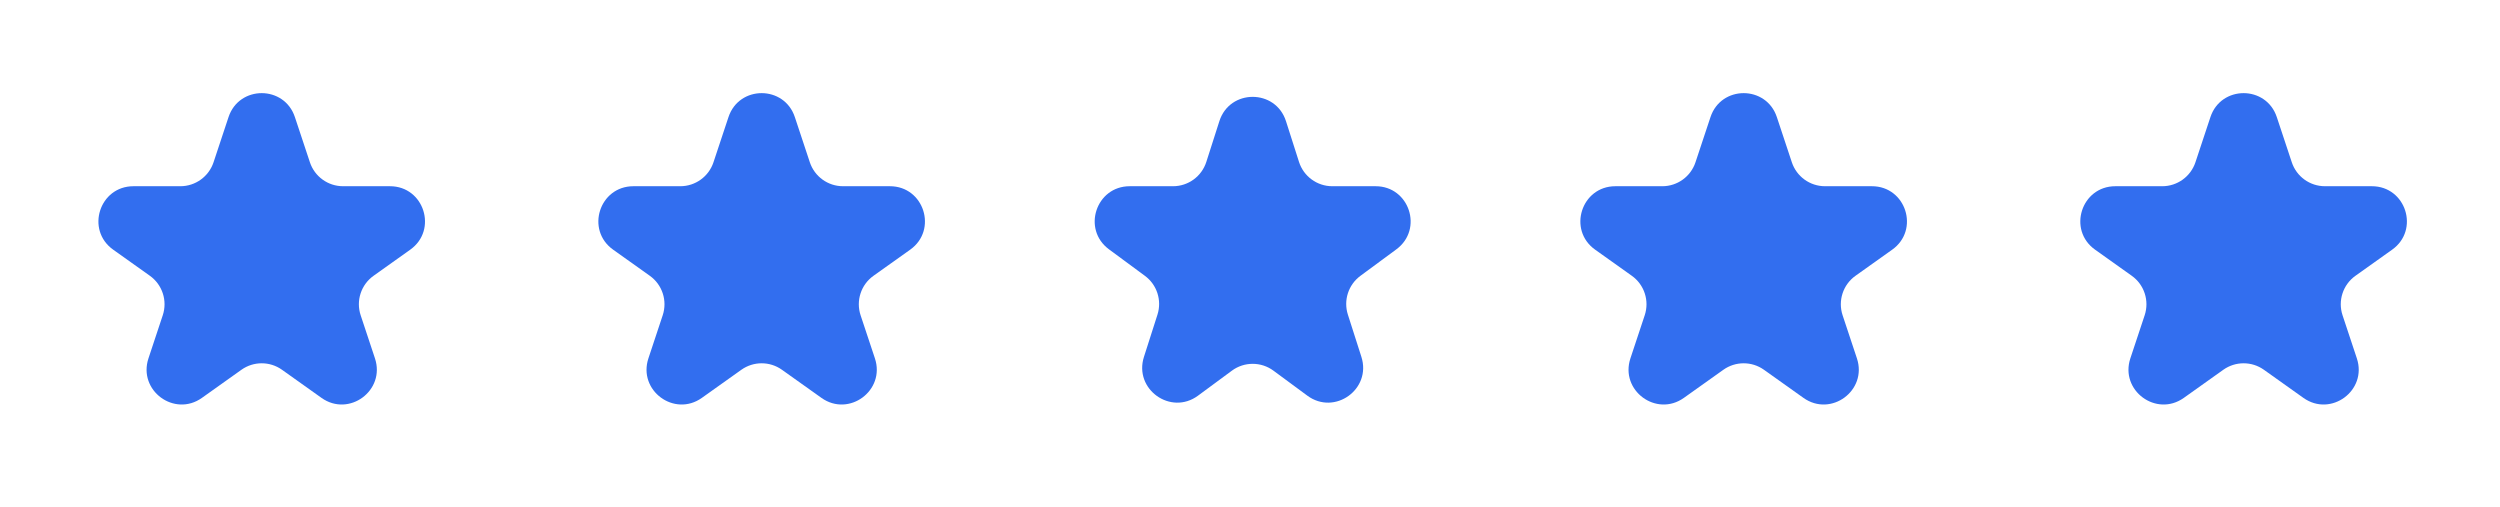
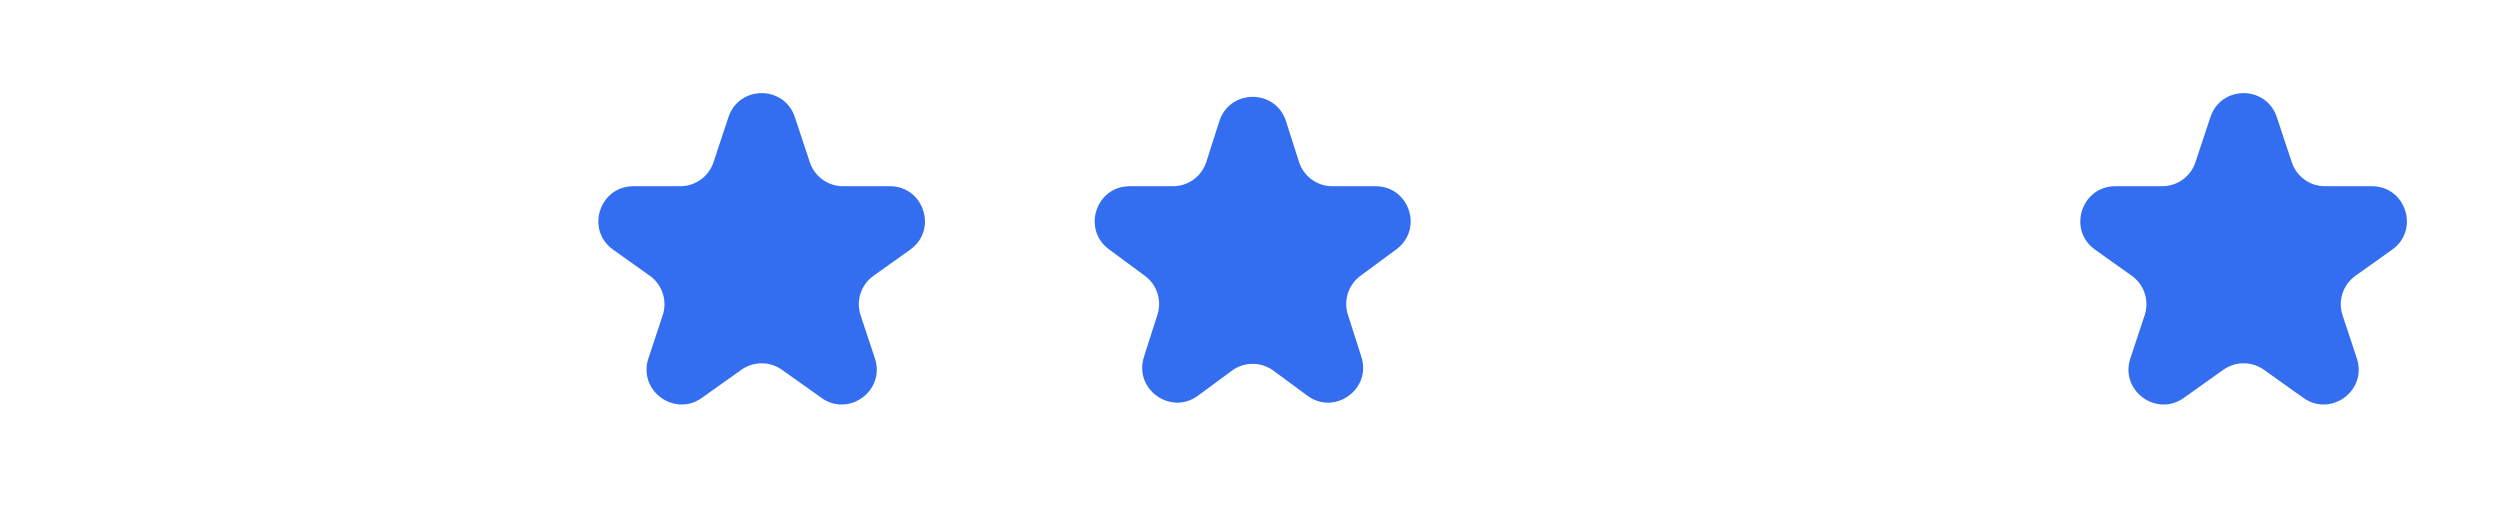
<svg xmlns="http://www.w3.org/2000/svg" width="143" height="29" viewBox="0 0 143 29" fill="none">
-   <path d="M13.072 6.698C13.678 4.871 16.262 4.871 16.868 6.698L17.726 9.282C17.997 10.1 18.762 10.652 19.624 10.652H22.307C24.255 10.652 25.053 13.152 23.466 14.281L21.369 15.774C20.653 16.283 20.353 17.2 20.63 18.033L21.448 20.499C22.057 22.334 19.966 23.88 18.39 22.759L16.129 21.15C15.435 20.657 14.505 20.657 13.811 21.15L11.55 22.759C9.974 23.88 7.883 22.334 8.492 20.499L9.31 18.033C9.587 17.2 9.287 16.283 8.572 15.774L6.474 14.281C4.887 13.152 5.686 10.652 7.633 10.652H10.316C11.178 10.652 11.943 10.1 12.215 9.282L13.072 6.698Z" fill="#326EEF" />
  <path d="M69.748 6.931C70.341 5.077 72.964 5.077 73.558 6.931L74.303 9.261C74.568 10.09 75.338 10.652 76.208 10.652H78.686C80.616 10.652 81.426 13.115 79.873 14.261L77.816 15.778C77.126 16.288 76.837 17.18 77.099 17.997L77.872 20.413C78.463 22.262 76.341 23.784 74.78 22.632L72.84 21.201C72.134 20.681 71.171 20.681 70.466 21.201L68.526 22.632C66.965 23.784 64.842 22.262 65.434 20.413L66.207 17.997C66.468 17.18 66.18 16.288 65.489 15.778L63.433 14.261C61.88 13.115 62.69 10.652 64.62 10.652H67.097C67.967 10.652 68.737 10.09 69.002 9.261L69.748 6.931Z" fill="#326EEF" />
  <path d="M41.669 6.698C42.275 4.871 44.859 4.871 45.465 6.698L46.322 9.282C46.594 10.1 47.359 10.652 48.221 10.652H50.904C52.851 10.652 53.65 13.152 52.063 14.281L49.965 15.774C49.249 16.283 48.95 17.2 49.226 18.033L50.045 20.499C50.654 22.334 48.563 23.88 46.987 22.759L44.726 21.15C44.032 20.657 43.102 20.657 42.407 21.15L40.146 22.759C38.571 23.88 36.48 22.334 37.089 20.499L37.907 18.033C38.184 17.2 37.884 16.283 37.168 15.774L35.071 14.281C33.484 13.152 34.282 10.652 36.23 10.652H38.913C39.775 10.652 40.54 10.1 40.811 9.282L41.669 6.698Z" fill="#326EEF" />
-   <path d="M97.84 6.698C98.446 4.871 101.03 4.871 101.636 6.698L102.493 9.282C102.765 10.1 103.53 10.652 104.391 10.652H107.074C109.022 10.652 109.821 13.152 108.234 14.281L106.136 15.774C105.42 16.283 105.121 17.2 105.397 18.033L106.216 20.499C106.825 22.334 104.734 23.88 103.158 22.759L100.897 21.15C100.203 20.657 99.272 20.657 98.578 21.15L96.317 22.759C94.742 23.88 92.651 22.334 93.26 20.499L94.078 18.033C94.355 17.2 94.055 16.283 93.339 15.774L91.242 14.281C89.654 13.152 90.453 10.652 92.401 10.652H95.084C95.946 10.652 96.711 10.1 96.982 9.282L97.84 6.698Z" fill="#326EEF" />
  <path d="M126.436 6.698C127.042 4.871 129.626 4.871 130.233 6.698L131.09 9.282C131.361 10.1 132.126 10.652 132.988 10.652H135.671C137.619 10.652 138.418 13.152 136.831 14.281L134.733 15.774C134.017 16.283 133.717 17.2 133.994 18.033L134.812 20.499C135.421 22.334 133.33 23.88 131.755 22.759L129.494 21.15C128.8 20.657 127.869 20.657 127.175 21.15L124.914 22.759C123.338 23.88 121.247 22.334 121.856 20.499L122.675 18.033C122.951 17.2 122.652 16.283 121.936 15.774L119.838 14.281C118.251 13.152 119.05 10.652 120.998 10.652H123.681C124.542 10.652 125.307 10.1 125.579 9.282L126.436 6.698Z" fill="#326EEF" />
</svg>